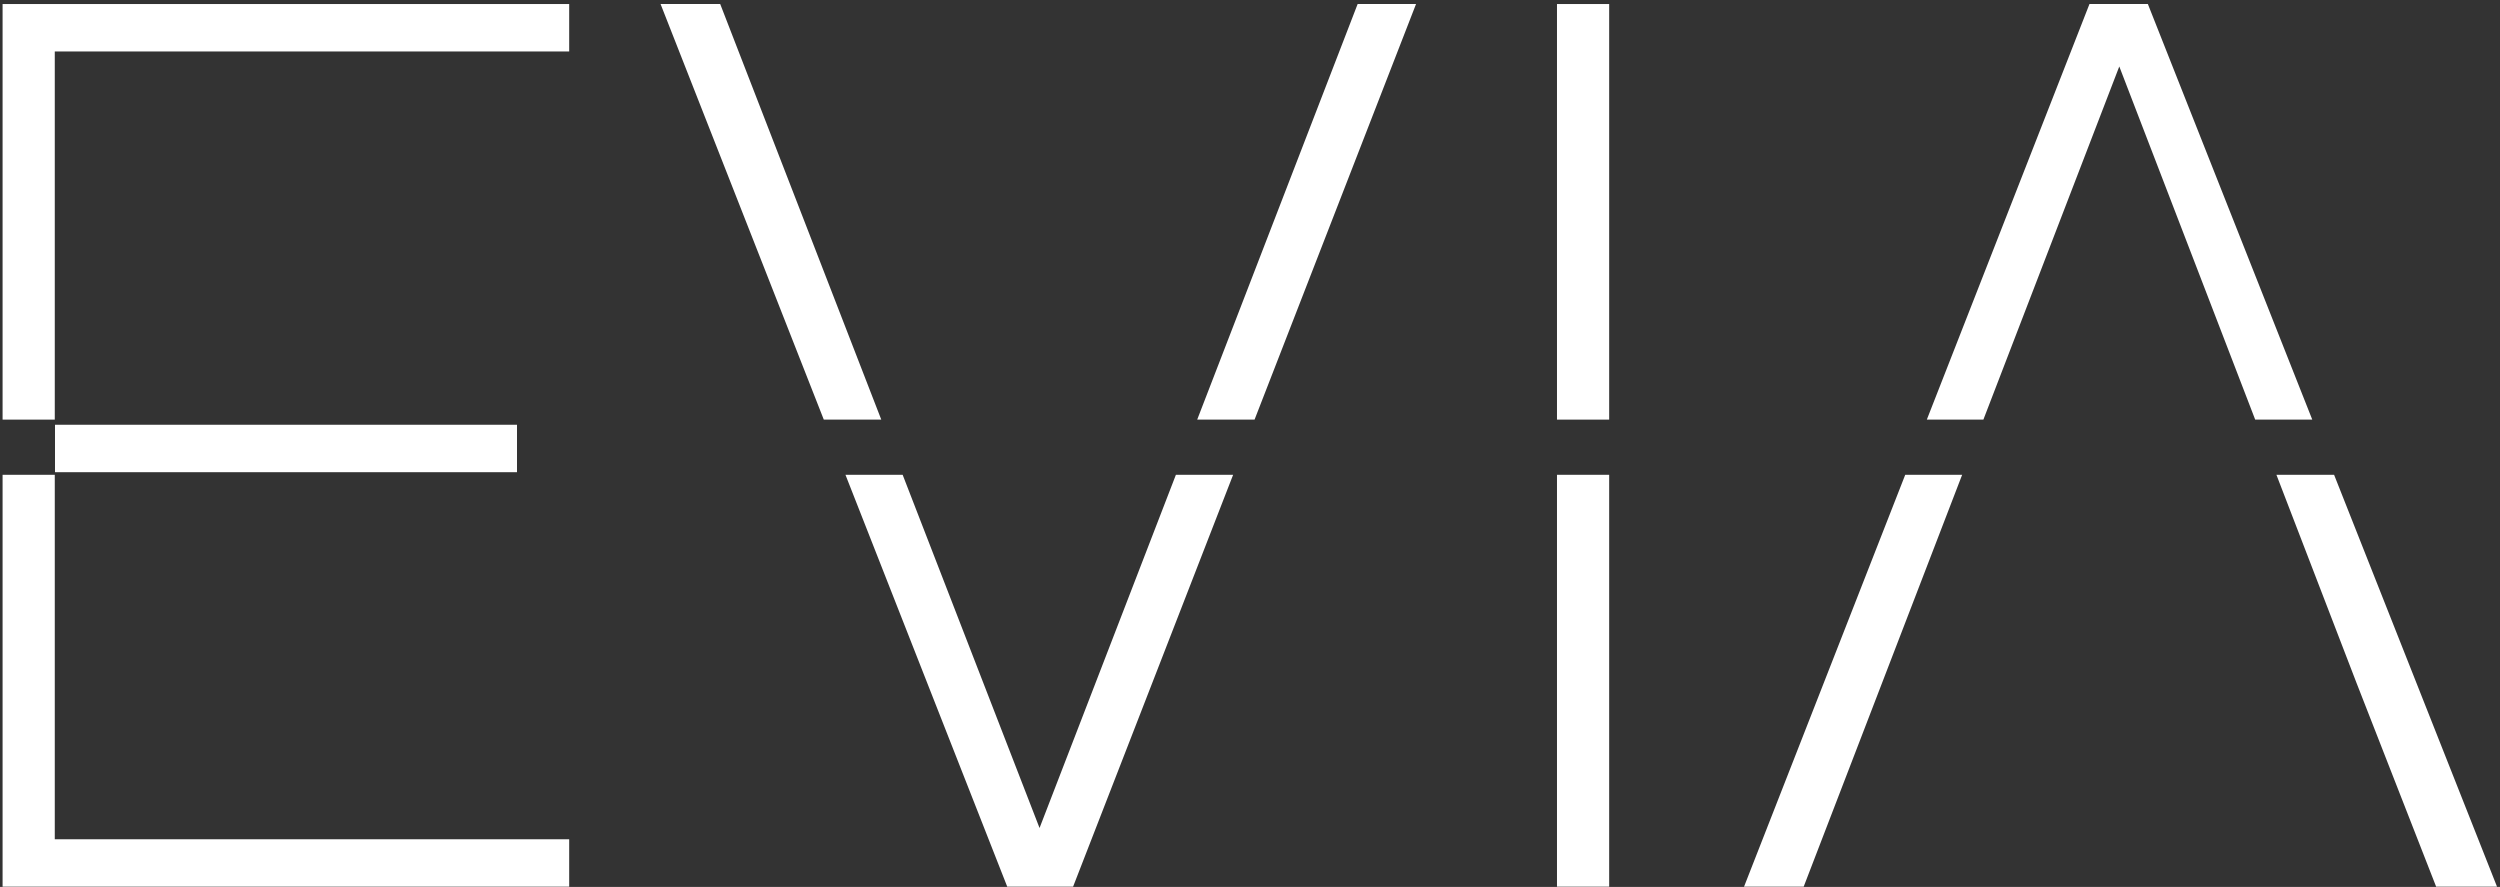
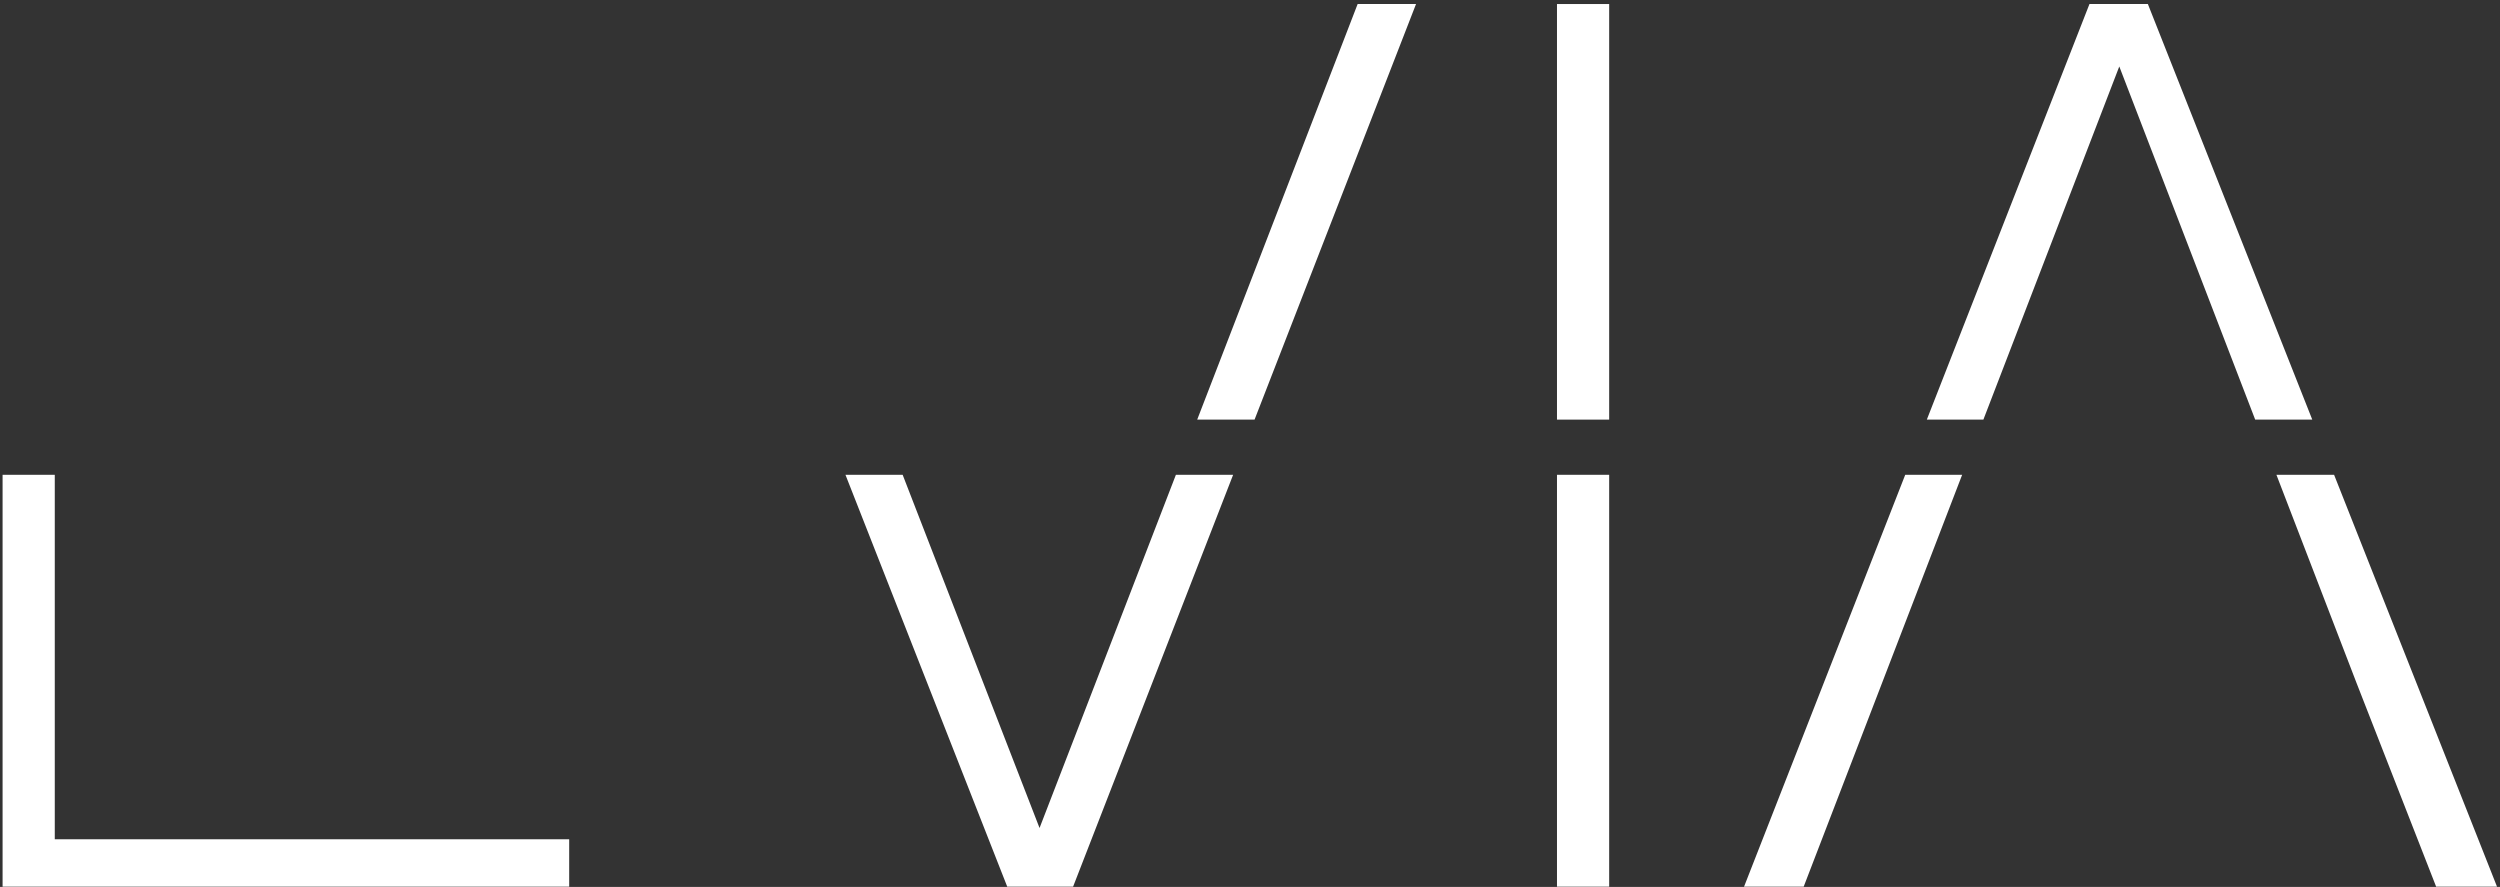
<svg xmlns="http://www.w3.org/2000/svg" width="606" height="215" viewBox="0 0 606 215" fill="none">
  <rect x="0" y="0" width="606" height="215" fill="#333333" stroke="none" />
-   <path d="M137.971 0.977L0.627 0.977L0.627 101.713H13.277V12.476L137.971 12.476V0.977Z" fill="white" />
  <path d="M0.627 214.93L0.627 115.085H13.277V203.431H137.971V214.93H0.627Z" fill="white" />
-   <path d="M125.321 114.46H13.333V102.96H125.321V114.46Z" fill="white" />
-   <path d="M343.247 0.977L329.091 0.977L290.201 101.713H304.106L343.247 0.977Z" fill="white" />
+   <path d="M343.247 0.977L329.091 0.977L290.201 101.713H304.106L343.247 0.977" fill="white" />
  <path d="M377.413 115.085V214.93H390.063V115.085H377.413Z" fill="white" />
  <path d="M461.83 115.085L422.755 214.93H437.212L475.627 115.085L475.603 115.085L461.83 115.085Z" fill="white" />
  <path d="M551.839 115.085L551.803 115.085L571.243 165.603L590.52 214.93H605.278L565.782 115.085L551.839 115.085Z" fill="white" />
  <path d="M480.773 101.713H467.063L506.487 0.977L520.643 0.977L560.492 101.713H546.657L513.715 16.108L480.773 101.713Z" fill="white" />
  <path d="M390.063 101.713H377.413V0.977L390.063 0.977V101.713Z" fill="white" />
  <path d="M298.911 115.085H285.039L251.985 200.707L218.802 115.085H204.938L244.154 214.93H260.117L298.911 115.085Z" fill="white" />
-   <path d="M199.686 101.713H213.619L174.578 0.977L160.121 0.977L199.686 101.713Z" fill="white" />
</svg>